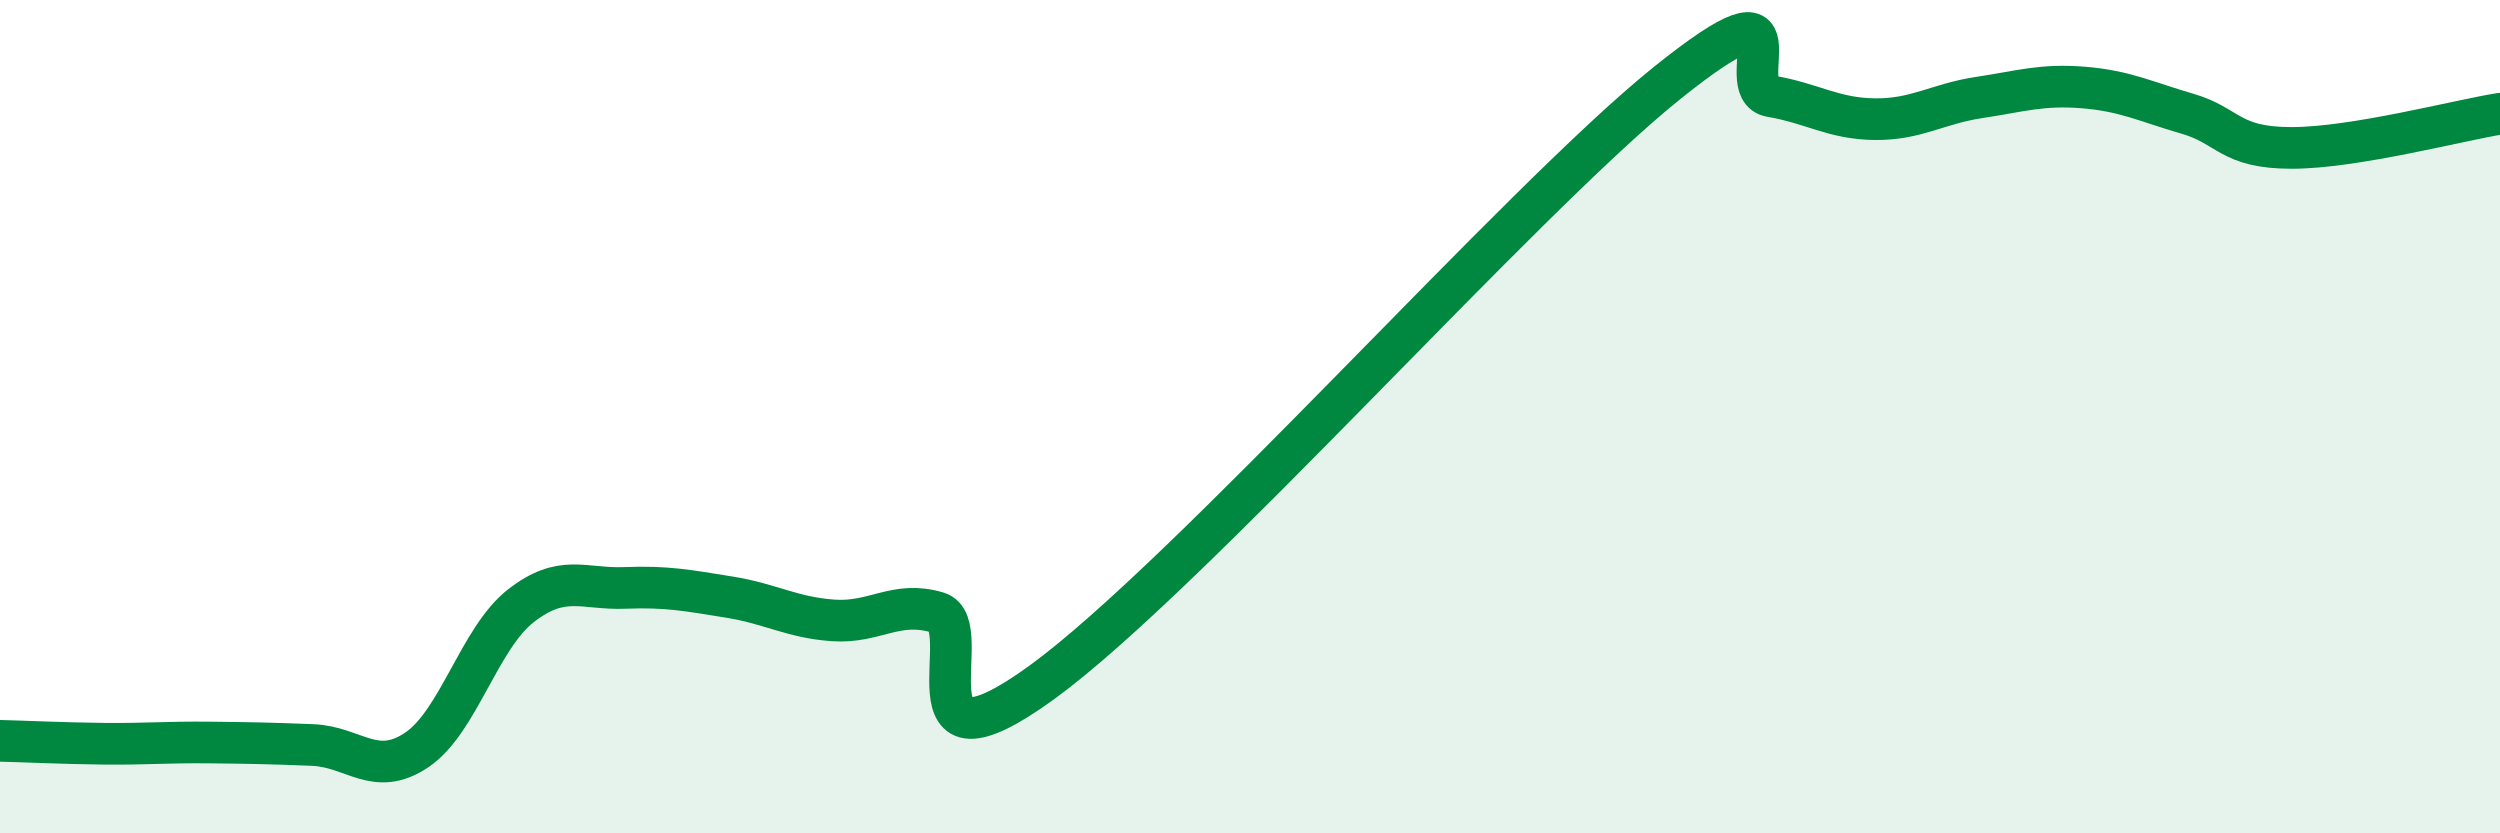
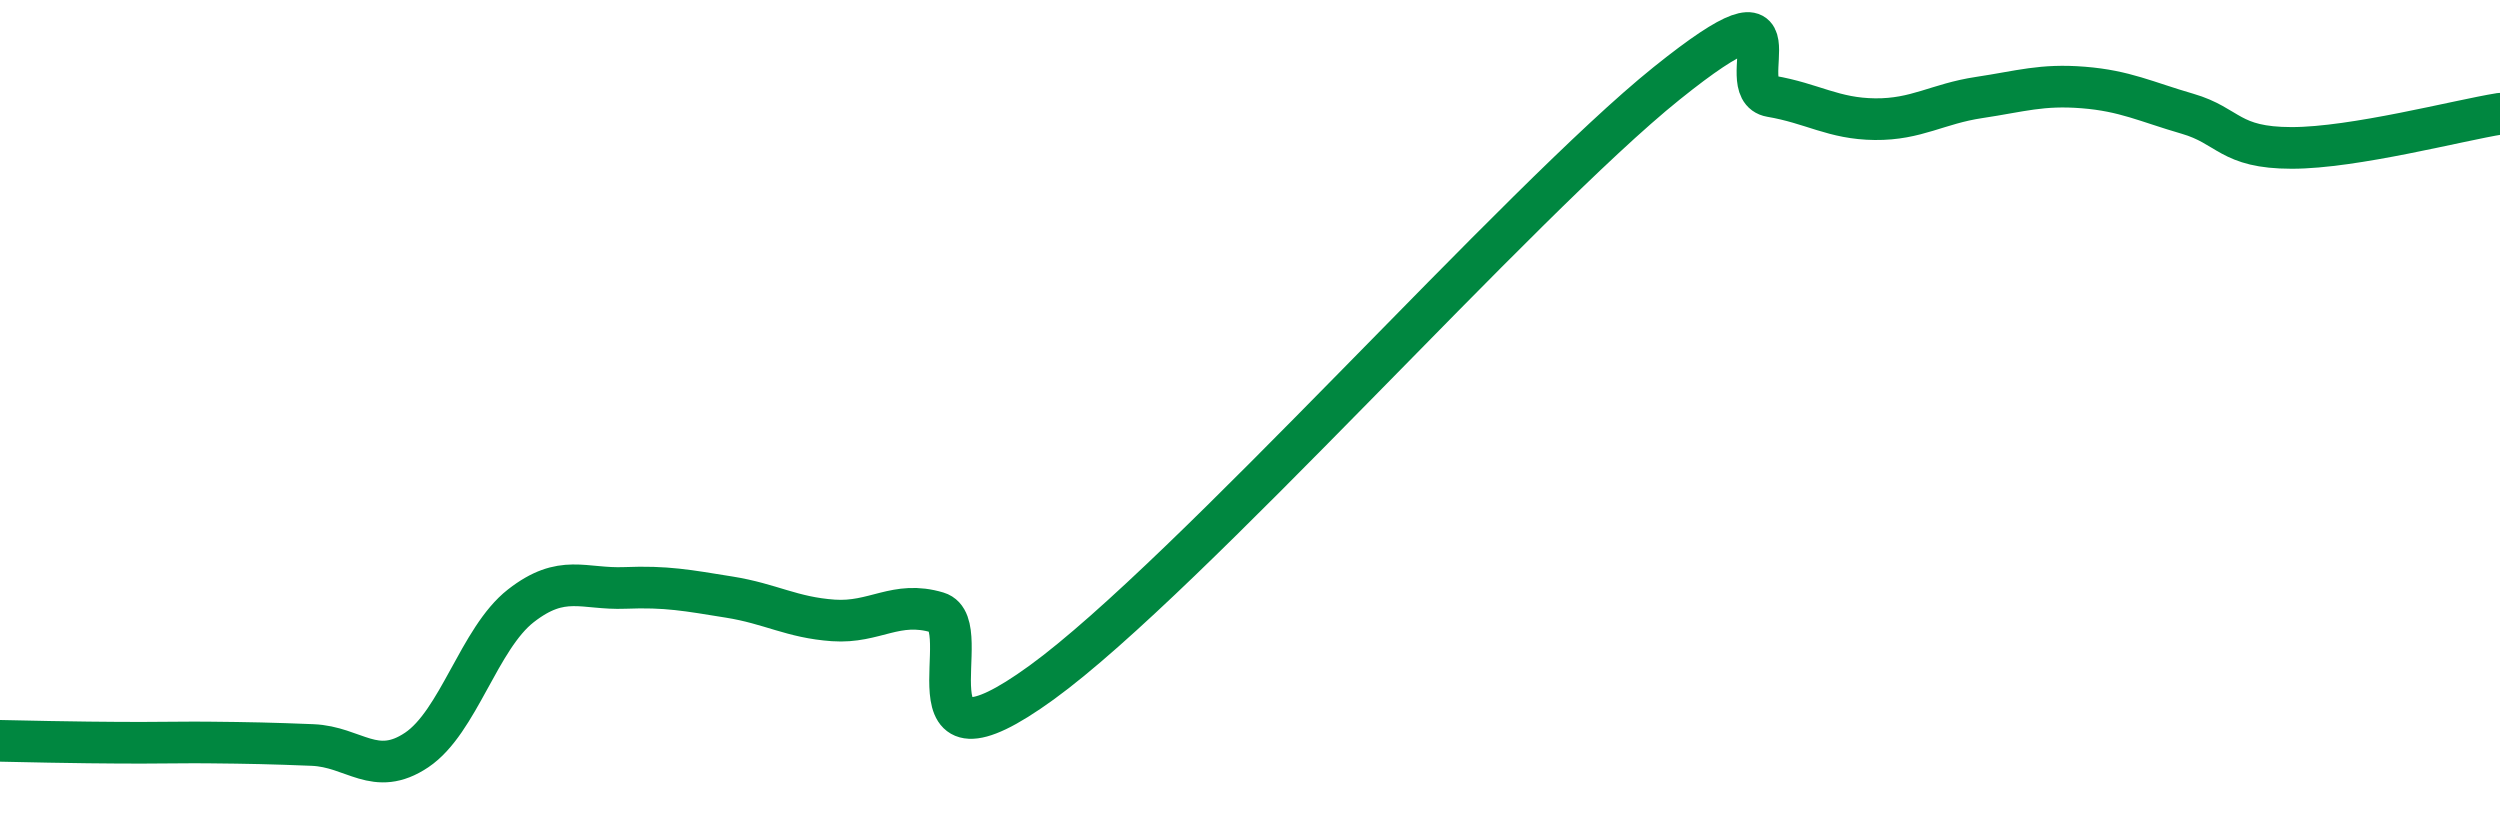
<svg xmlns="http://www.w3.org/2000/svg" width="60" height="20" viewBox="0 0 60 20">
-   <path d="M 0,17.78 C 0.5,17.79 1.5,17.84 2.5,17.85 C 3.5,17.86 4,17.81 5,17.82 C 6,17.83 6.5,17.84 7.5,17.88 C 8.5,17.92 9,18.67 10,18 C 11,17.33 11.5,15.32 12.5,14.54 C 13.5,13.76 14,14.15 15,14.11 C 16,14.07 16.5,14.17 17.5,14.33 C 18.5,14.49 19,14.82 20,14.89 C 21,14.96 21.5,14.4 22.5,14.7 C 23.5,15 21.5,18.92 25,16.38 C 28.5,13.84 36.5,4.81 40,2 C 43.5,-0.81 41.5,2.14 42.5,2.31 C 43.5,2.48 44,2.85 45,2.86 C 46,2.87 46.5,2.49 47.5,2.34 C 48.5,2.19 49,2.02 50,2.1 C 51,2.18 51.5,2.44 52.5,2.73 C 53.5,3.02 53.5,3.55 55,3.55 C 56.5,3.55 59,2.89 60,2.73L60 20L0 20Z" fill="#008740" opacity="0.1" stroke-linecap="round" stroke-linejoin="round" />
-   <path d="M 0,17.78 C 0.5,17.79 1.5,17.84 2.5,17.85 C 3.5,17.86 4,17.81 5,17.82 C 6,17.83 6.5,17.84 7.5,17.88 C 8.5,17.92 9,18.67 10,18 C 11,17.33 11.5,15.32 12.5,14.54 C 13.5,13.76 14,14.15 15,14.11 C 16,14.07 16.5,14.17 17.5,14.33 C 18.5,14.49 19,14.82 20,14.89 C 21,14.96 21.5,14.4 22.5,14.7 C 23.5,15 21.5,18.92 25,16.38 C 28.5,13.84 36.5,4.81 40,2 C 43.5,-0.81 41.5,2.14 42.5,2.31 C 43.5,2.48 44,2.85 45,2.86 C 46,2.87 46.5,2.49 47.5,2.34 C 48.5,2.19 49,2.02 50,2.1 C 51,2.18 51.5,2.44 52.5,2.73 C 53.5,3.02 53.5,3.55 55,3.55 C 56.5,3.55 59,2.89 60,2.73" stroke="#008740" stroke-width="1" fill="none" stroke-linecap="round" stroke-linejoin="round" />
+   <path d="M 0,17.78 C 3.5,17.86 4,17.81 5,17.82 C 6,17.83 6.5,17.84 7.5,17.88 C 8.5,17.92 9,18.67 10,18 C 11,17.33 11.5,15.32 12.5,14.54 C 13.5,13.76 14,14.15 15,14.11 C 16,14.07 16.5,14.17 17.5,14.33 C 18.5,14.49 19,14.82 20,14.89 C 21,14.96 21.5,14.4 22.5,14.7 C 23.5,15 21.5,18.92 25,16.38 C 28.5,13.84 36.5,4.81 40,2 C 43.5,-0.81 41.5,2.14 42.5,2.31 C 43.5,2.48 44,2.85 45,2.86 C 46,2.87 46.5,2.49 47.5,2.34 C 48.5,2.19 49,2.02 50,2.1 C 51,2.18 51.5,2.44 52.5,2.73 C 53.5,3.02 53.5,3.55 55,3.55 C 56.5,3.55 59,2.89 60,2.73" stroke="#008740" stroke-width="1" fill="none" stroke-linecap="round" stroke-linejoin="round" />
</svg>